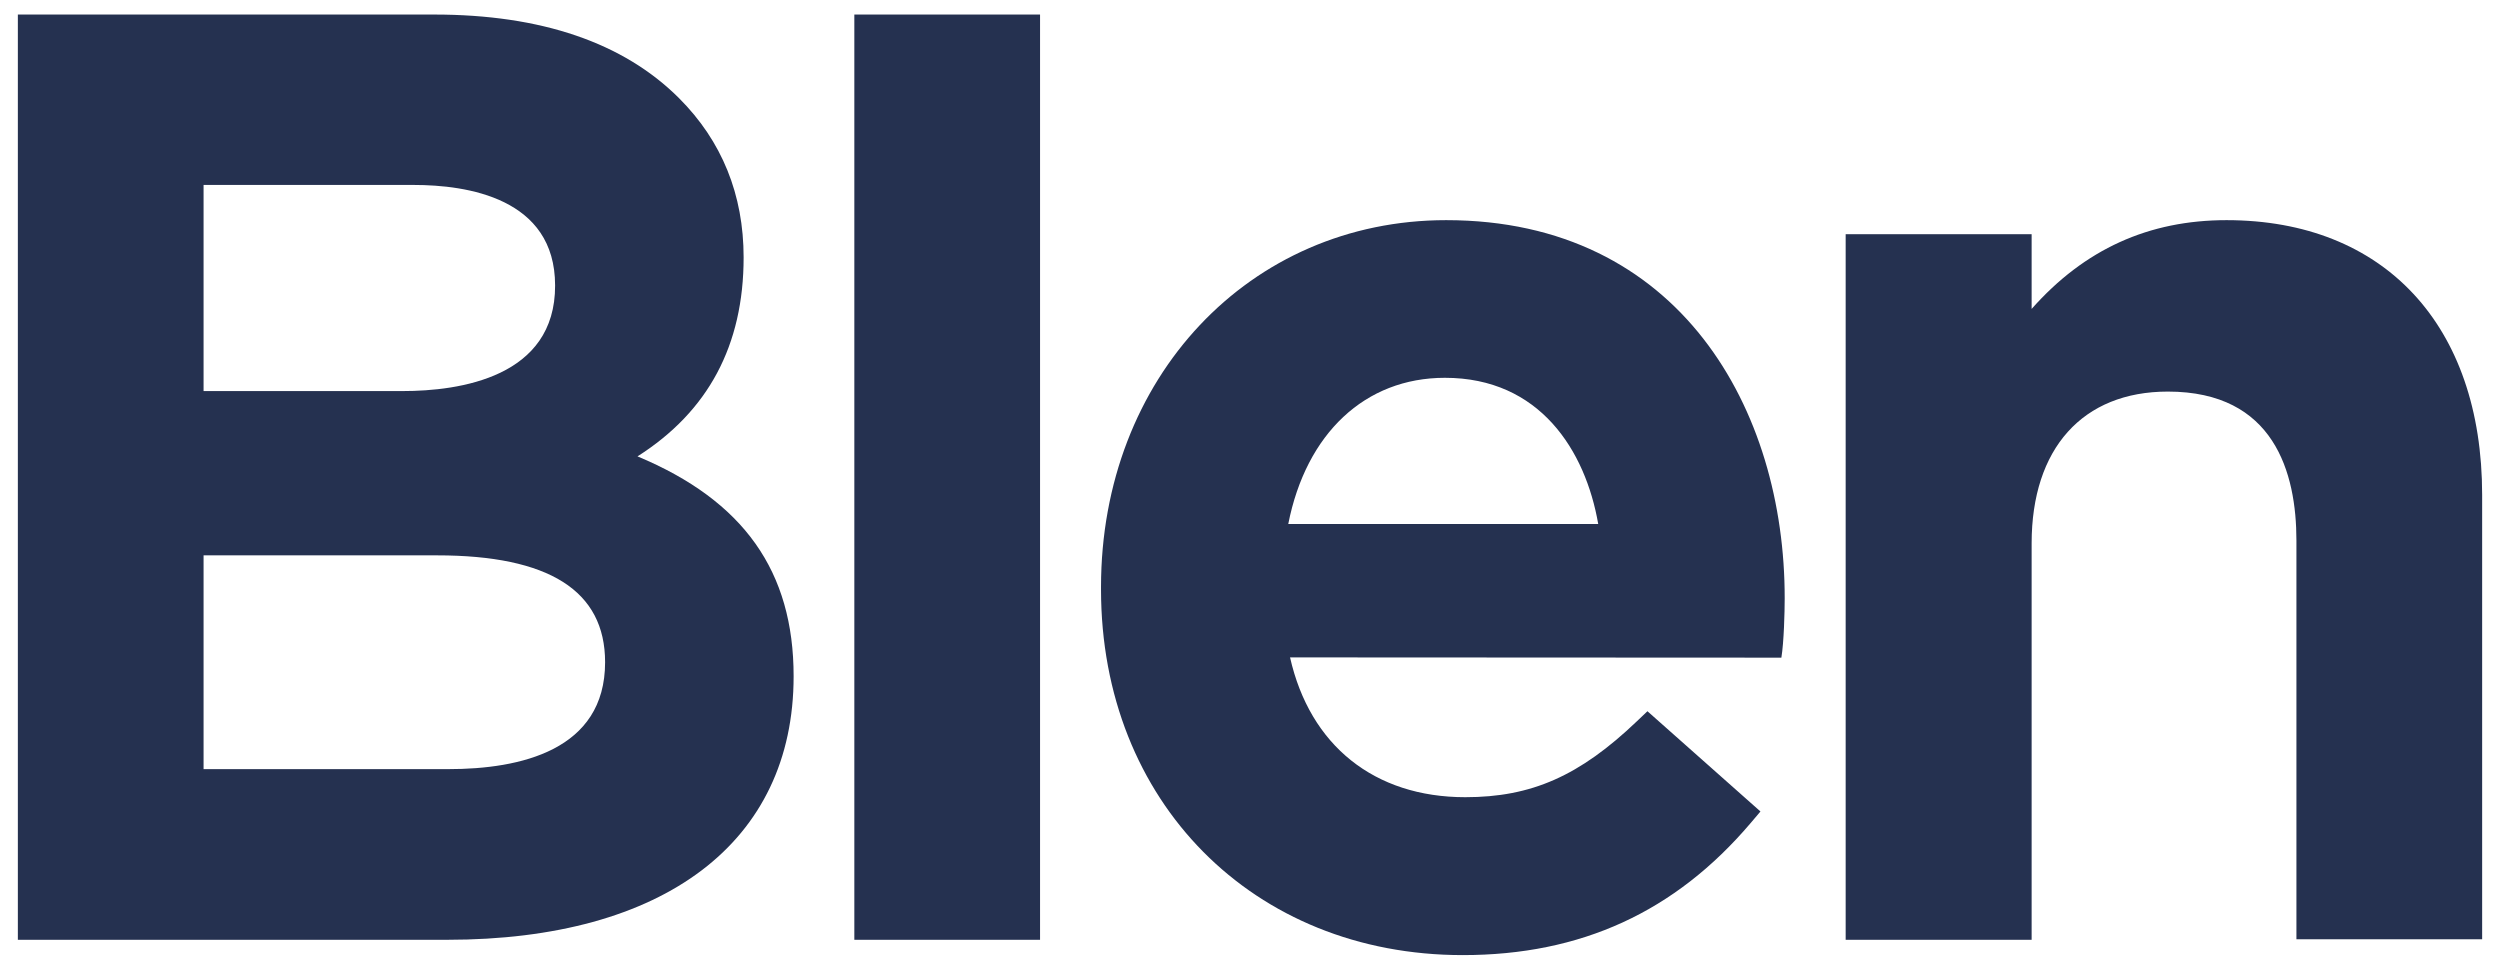
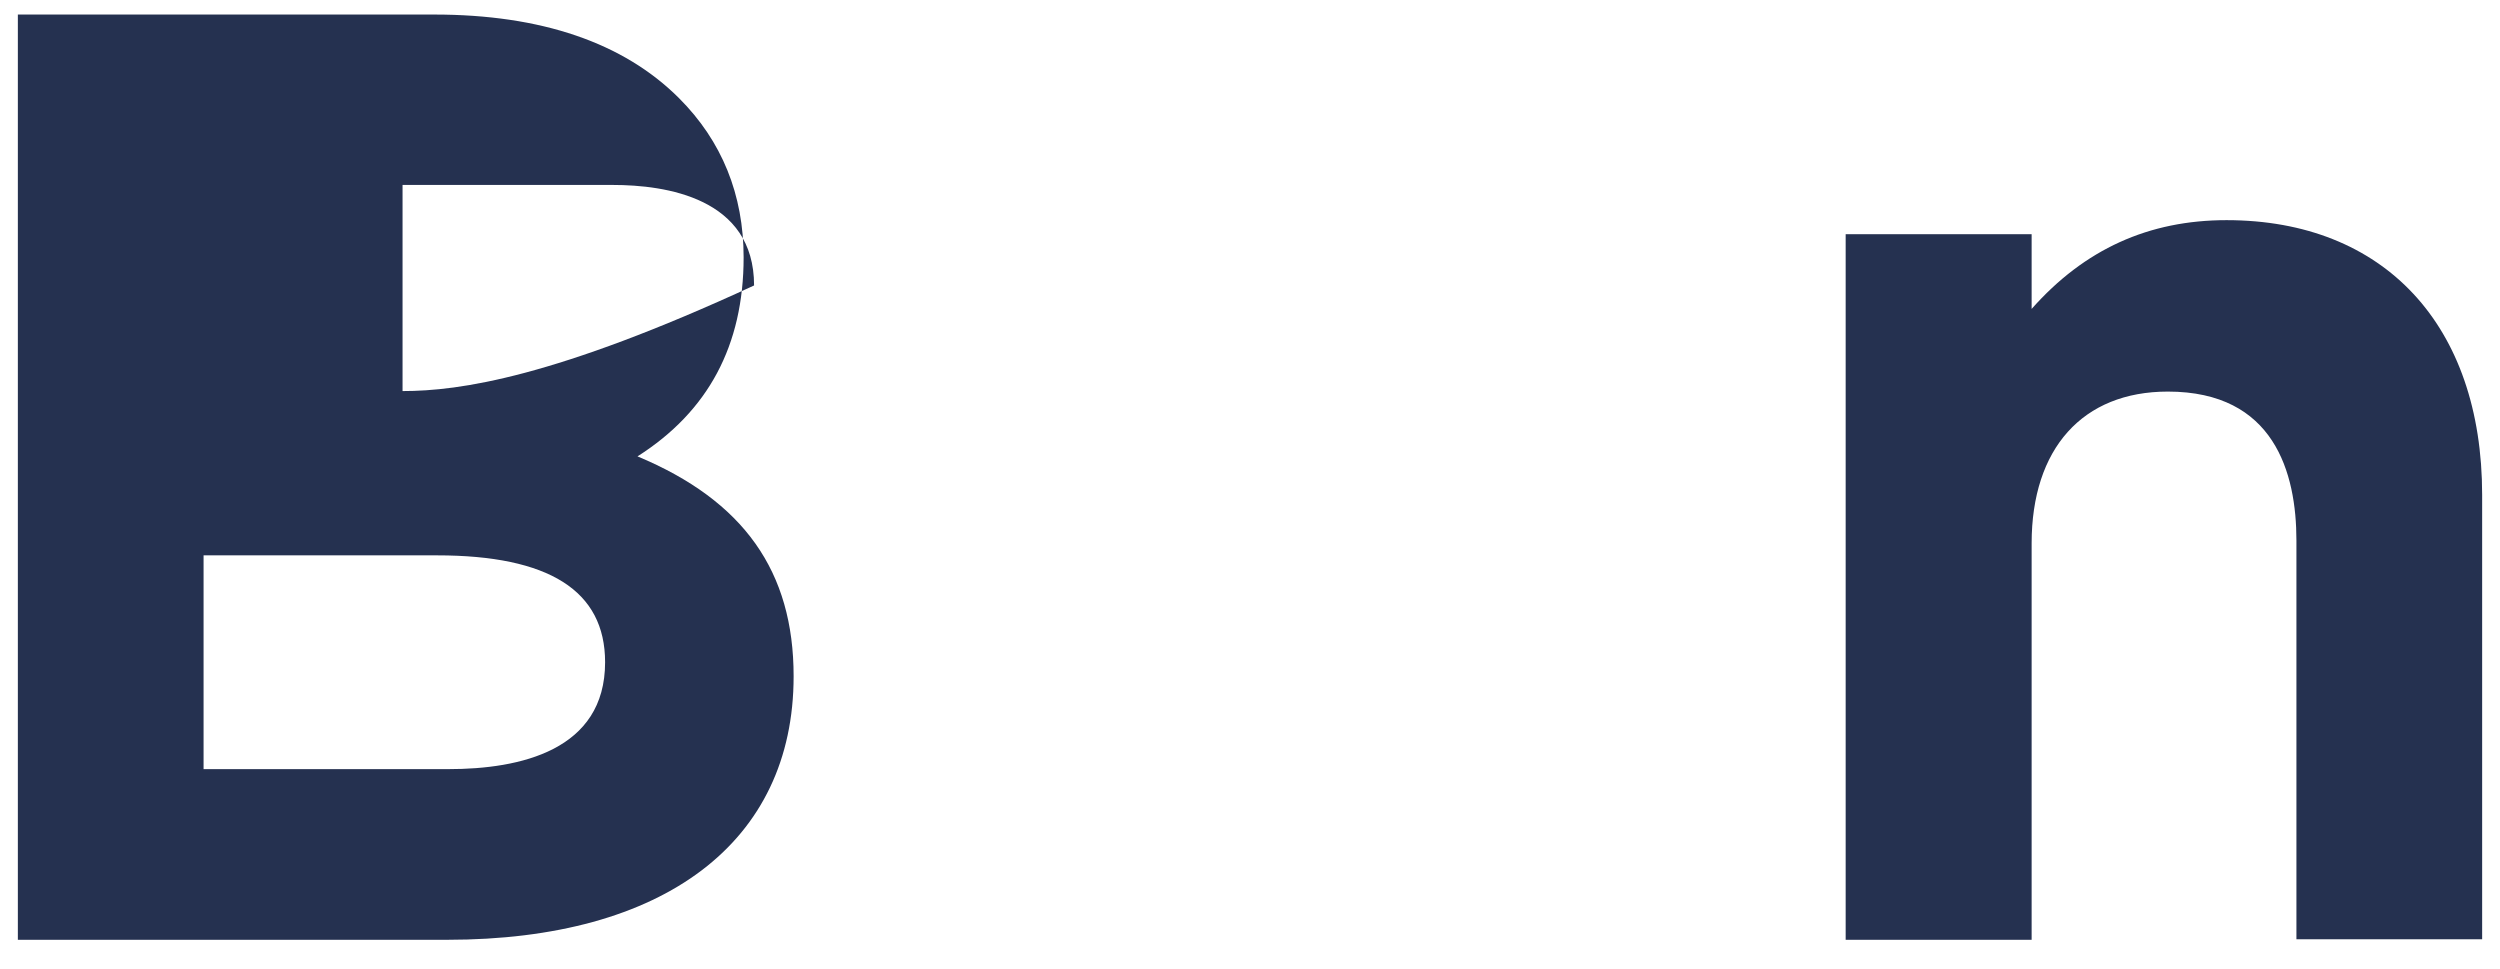
<svg xmlns="http://www.w3.org/2000/svg" version="1.1" id="Layer_1" x="0px" y="0px" viewBox="0 0 980 380" style="enable-background:new 0 0 980 380;" xml:space="preserve">
  <style type="text/css">
	.st0{fill:#253150;}
</style>
  <g id="XMLID_7_">
-     <path id="XMLID_243_" class="st0" d="M249.9,178.9c27.7-17.6,41.6-43.5,41.6-78c0-24.6-8.5-45.6-25.3-62.4   c-21.8-21.8-54.1-32.8-96-32.8H7v362.7h168.3c85,0,135.8-38.2,135.8-103.3C311.1,224,291.6,196.3,249.9,178.9z M157.8,153.3h-78   V72.5h82.4c20.7,0,55.4,5,55.4,39.4C217.7,147.9,180.2,153.3,157.8,153.3z M79.8,217.7h91.5c43.8,0,65.9,13.8,65.9,41.9   c0,34.6-33.4,41.9-61.4,41.9h-96L79.8,217.7L79.8,217.7z" />
-     <rect id="XMLID_12_" x="334.9" y="5.7" class="st0" width="72.8" height="362.7" />
-     <path id="XMLID_9_" class="st0" d="M566.9,86.3c-77.1,0-135.3,61.8-135.3,143.8v1c0,83.1,59.6,143.3,141.8,143.3   c46.3,0,83.2-16.9,112.8-51.7l3.9-4.6l-44.3-39.3l-4.1,3.9c-22.5,21.5-41.4,29.8-67.3,29.8c-35.7,0-60.9-20.3-68.7-54.8l192.6,0.1   c1-6.1,1.3-17.9,1.3-23.2C699.7,160.7,658.6,86.3,566.9,86.3z M566.4,148.1c37.2,0,55.1,28.5,60.1,57.3H505   C512,169.9,535.1,148.1,566.4,148.1z" />
+     <path id="XMLID_243_" class="st0" d="M249.9,178.9c27.7-17.6,41.6-43.5,41.6-78c0-24.6-8.5-45.6-25.3-62.4   c-21.8-21.8-54.1-32.8-96-32.8H7v362.7h168.3c85,0,135.8-38.2,135.8-103.3C311.1,224,291.6,196.3,249.9,178.9z M157.8,153.3V72.5h82.4c20.7,0,55.4,5,55.4,39.4C217.7,147.9,180.2,153.3,157.8,153.3z M79.8,217.7h91.5c43.8,0,65.9,13.8,65.9,41.9   c0,34.6-33.4,41.9-61.4,41.9h-96L79.8,217.7L79.8,217.7z" />
    <path id="XMLID_8_" class="st0" d="M872.8,86.3c-30.5,0-55.7,11.4-76.4,34.8V91.8h-72.9v276.6h72.9V213c0-37.2,20-59.5,53.4-59.5   c41.7,0,50.4,31.8,50.4,58.4v156.3H973V194C973,127.5,934.6,86.3,872.8,86.3z" />
  </g>
</svg>